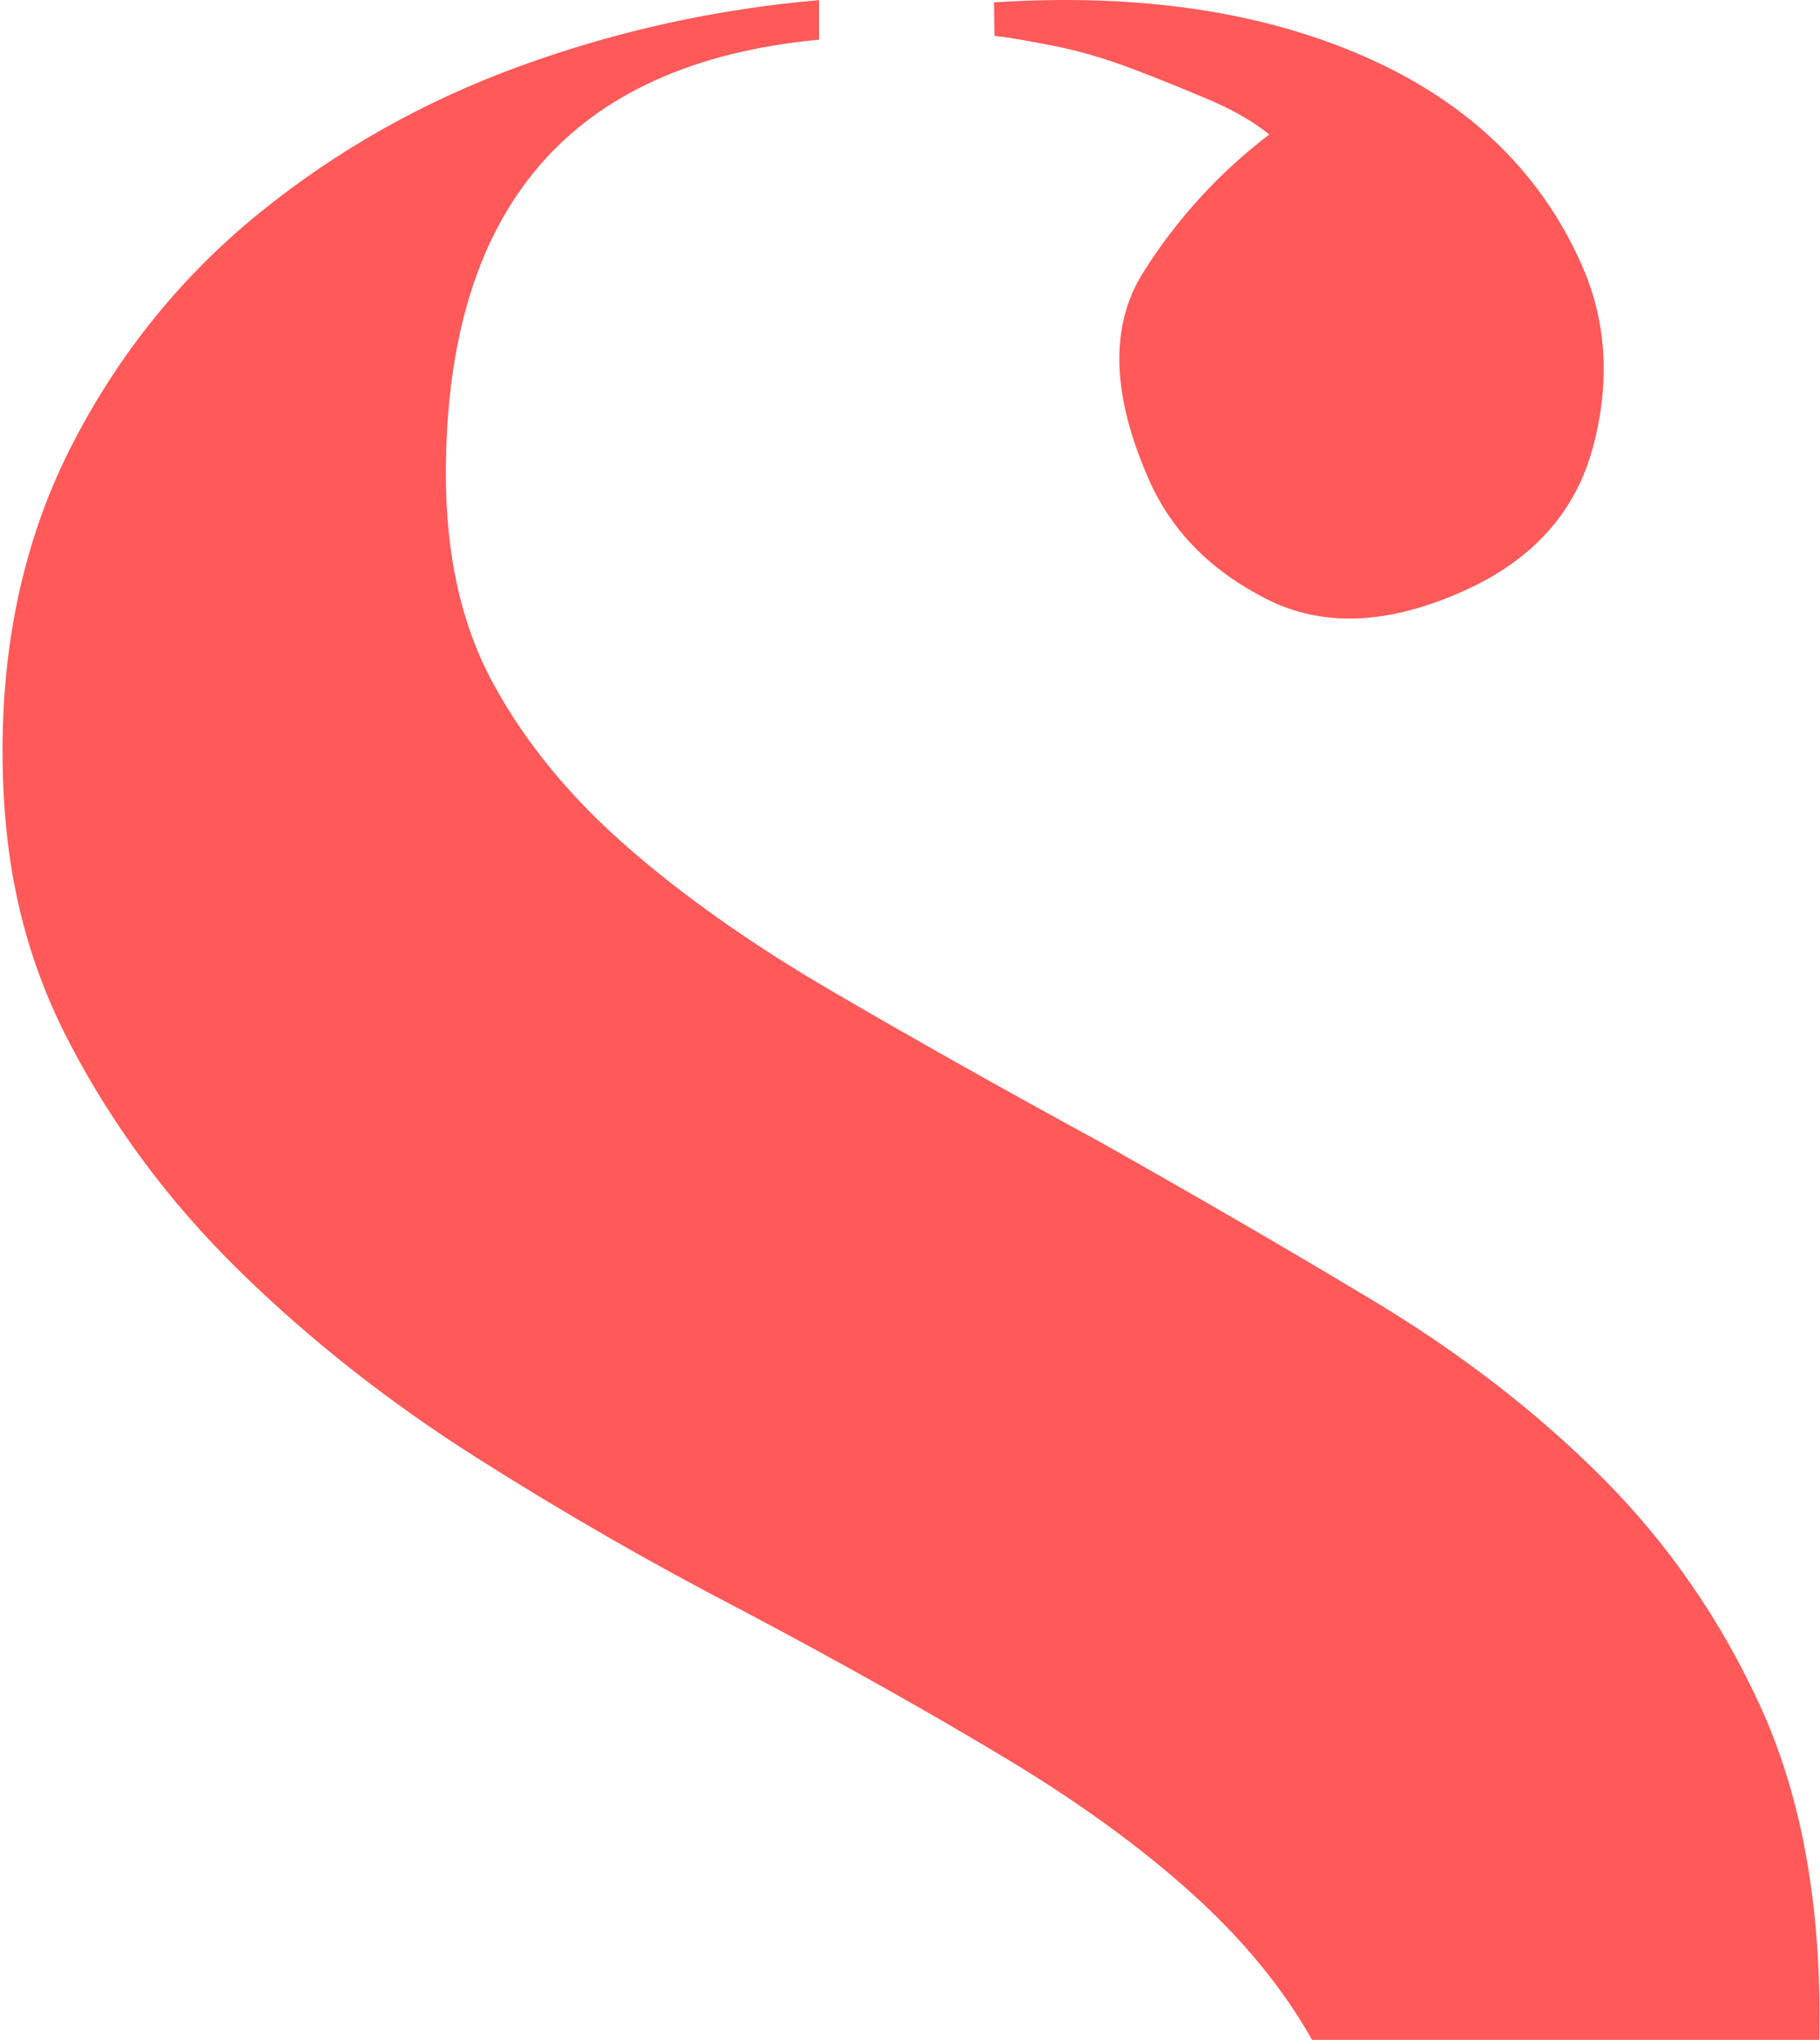
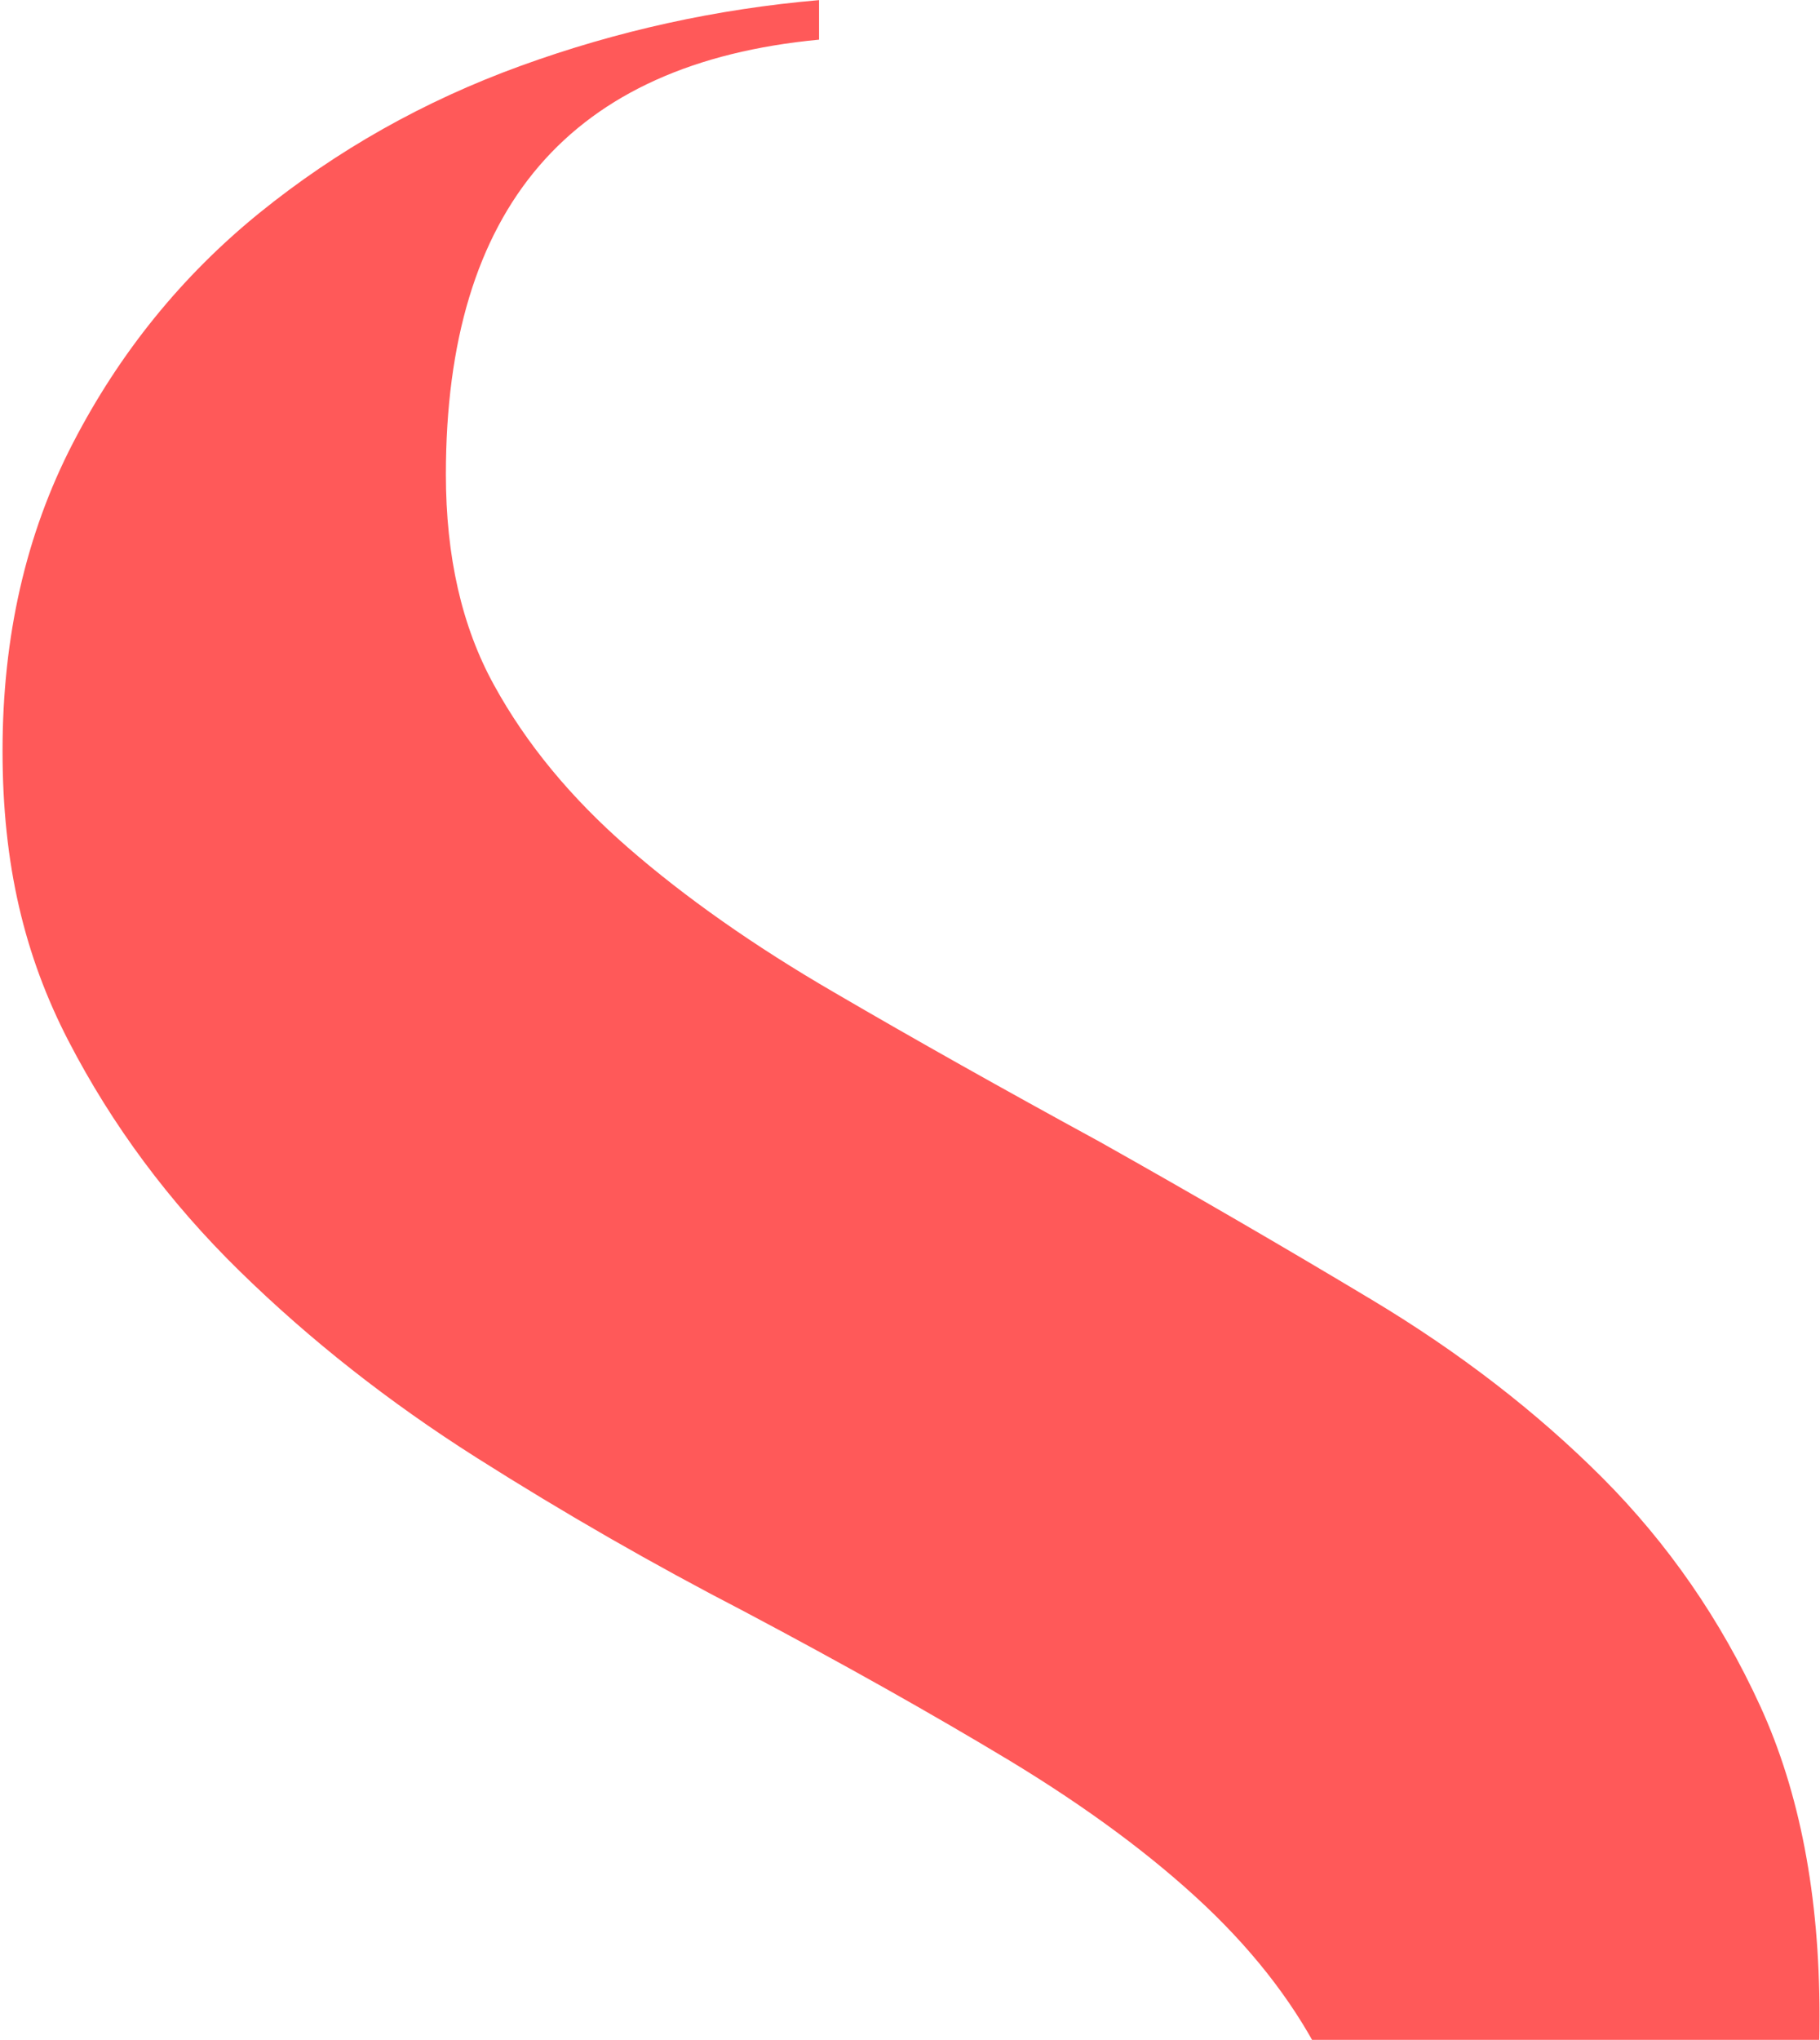
<svg xmlns="http://www.w3.org/2000/svg" width="241" height="270" viewBox="0 0 241 270" fill="none">
-   <path d="M210.947 59.166C213.246 50.506 212.733 42.459 209.43 35.022C203.926 22.645 194.313 13.448 180.615 7.455C166.917 1.462 150.577 -0.911 131.619 0.312L131.693 4.739C133.918 5.008 136.683 5.498 139.96 6.158C143.214 6.819 146.638 7.846 150.234 9.216C153.805 10.586 157.181 11.955 160.337 13.301C163.492 14.671 166.061 16.163 168.066 17.802C161.413 22.89 155.86 28.956 151.384 36.05C146.907 43.144 147.176 52.341 152.215 63.666C155.224 70.393 160.41 75.603 167.773 79.322C175.16 83.04 183.795 82.697 193.702 78.27C202.899 74.185 208.647 67.8 210.947 59.141" fill="#FF5959" />
  <path d="M229.317 315.614C237.072 302.454 240.936 286.163 240.936 266.79C240.936 250.914 238.319 237.24 233.084 225.817C227.85 214.394 220.878 204.316 212.17 195.583C203.462 186.875 193.286 179.023 181.667 172.051C170.048 165.08 158.037 158.108 145.636 151.137C132.842 144.166 121.125 137.585 110.485 131.372C99.82 125.184 90.72 118.775 83.162 112.195C75.603 105.615 69.683 98.448 65.427 90.693C61.147 82.939 59.043 73.644 59.043 62.783C59.043 27.535 75.505 8.357 108.454 5.25V0.016C94.879 1.19 81.718 4.076 68.925 8.724C56.132 13.371 44.611 19.878 34.337 28.195C24.063 36.536 15.82 46.712 9.631 58.698C3.418 70.709 0.336 84.284 0.336 99.377C0.336 114.47 3.247 126.505 9.044 137.732C14.866 148.984 22.424 159.136 31.72 168.235C41.015 177.335 51.484 185.578 63.103 192.941C74.722 200.304 86.537 207.08 98.548 213.293C111.708 220.264 123.449 226.869 133.723 233.058C143.972 239.271 152.607 245.655 159.578 252.235C166.55 258.84 171.882 265.885 175.552 273.443C179.221 281.002 181.08 289.416 181.08 298.736C181.08 321.607 174.598 338.657 161.609 349.884C148.62 361.137 132.842 367.521 114.227 369.062V374.297C128.562 373.514 143.287 371.092 158.404 367.032C173.521 362.971 187.171 356.66 199.377 348.148C211.583 339.635 221.563 328.774 229.317 315.59" fill="#FF5959" />
</svg>